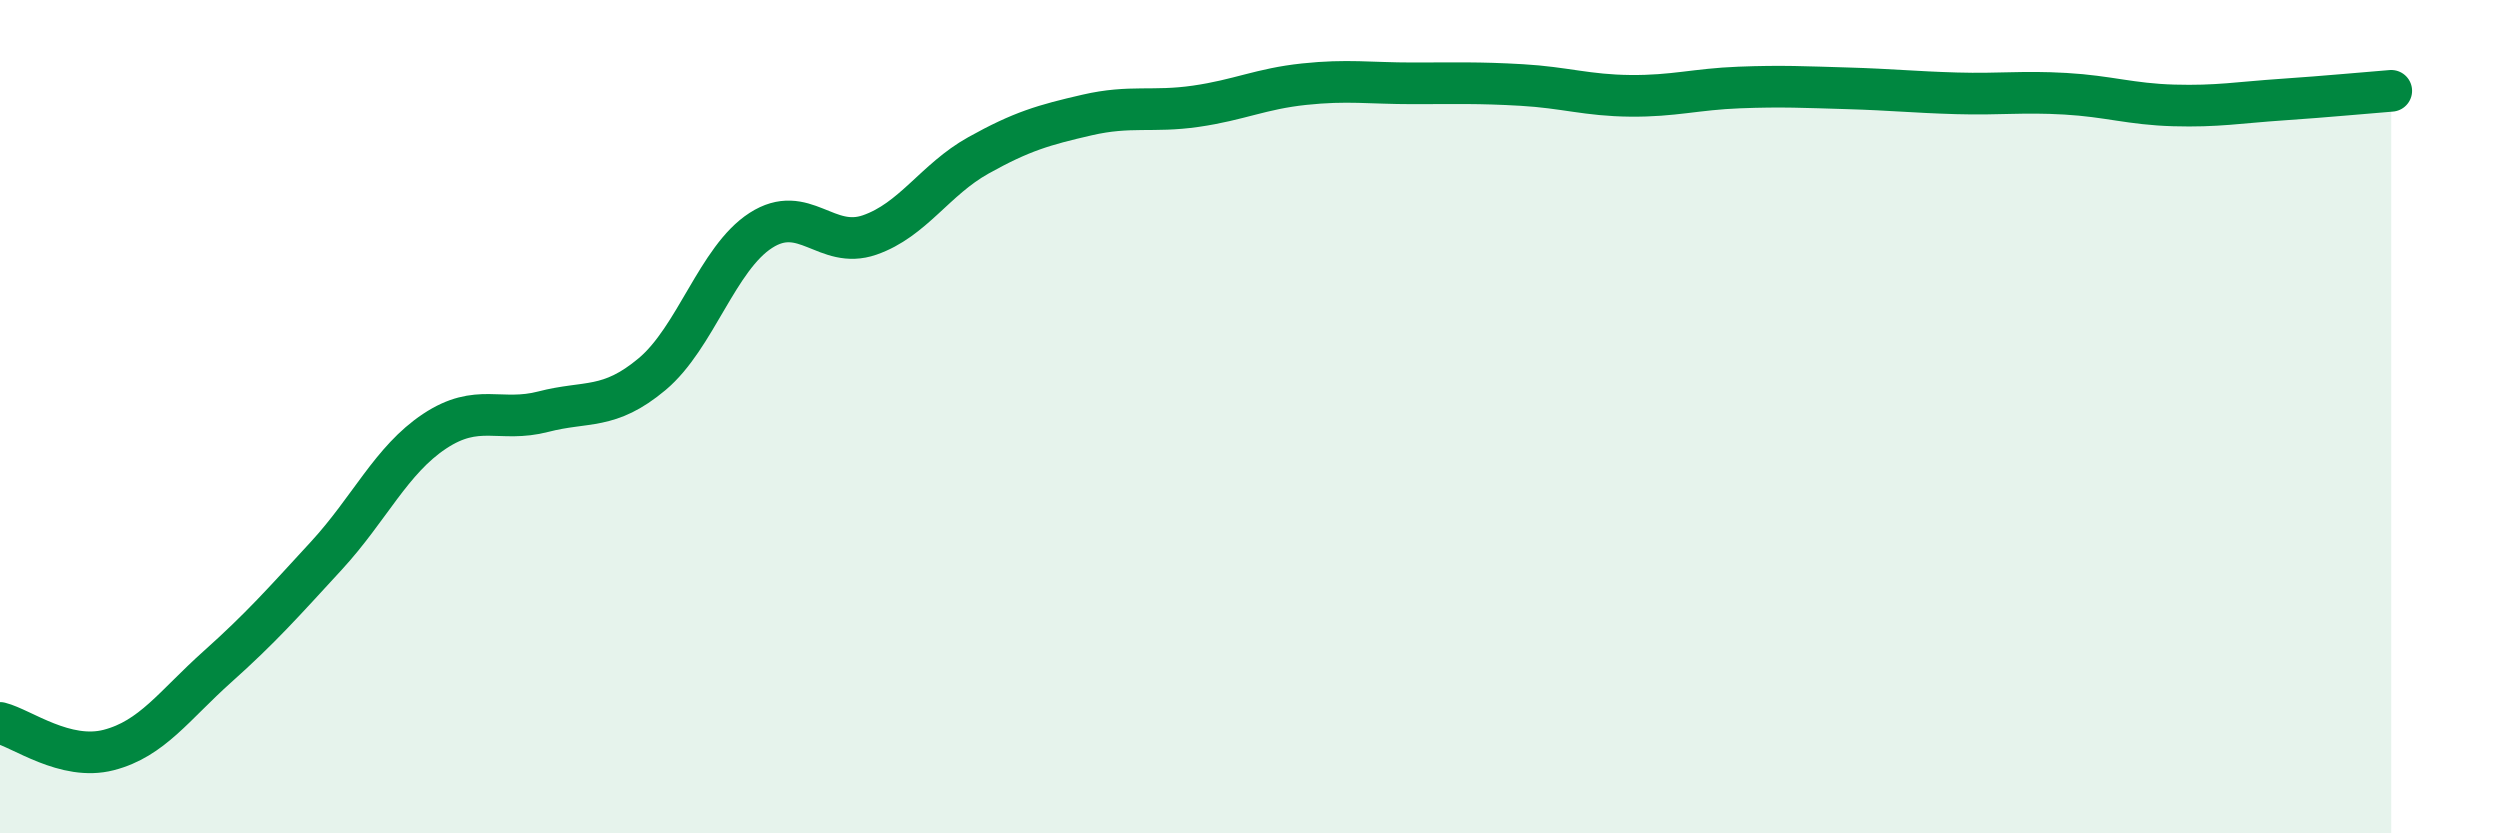
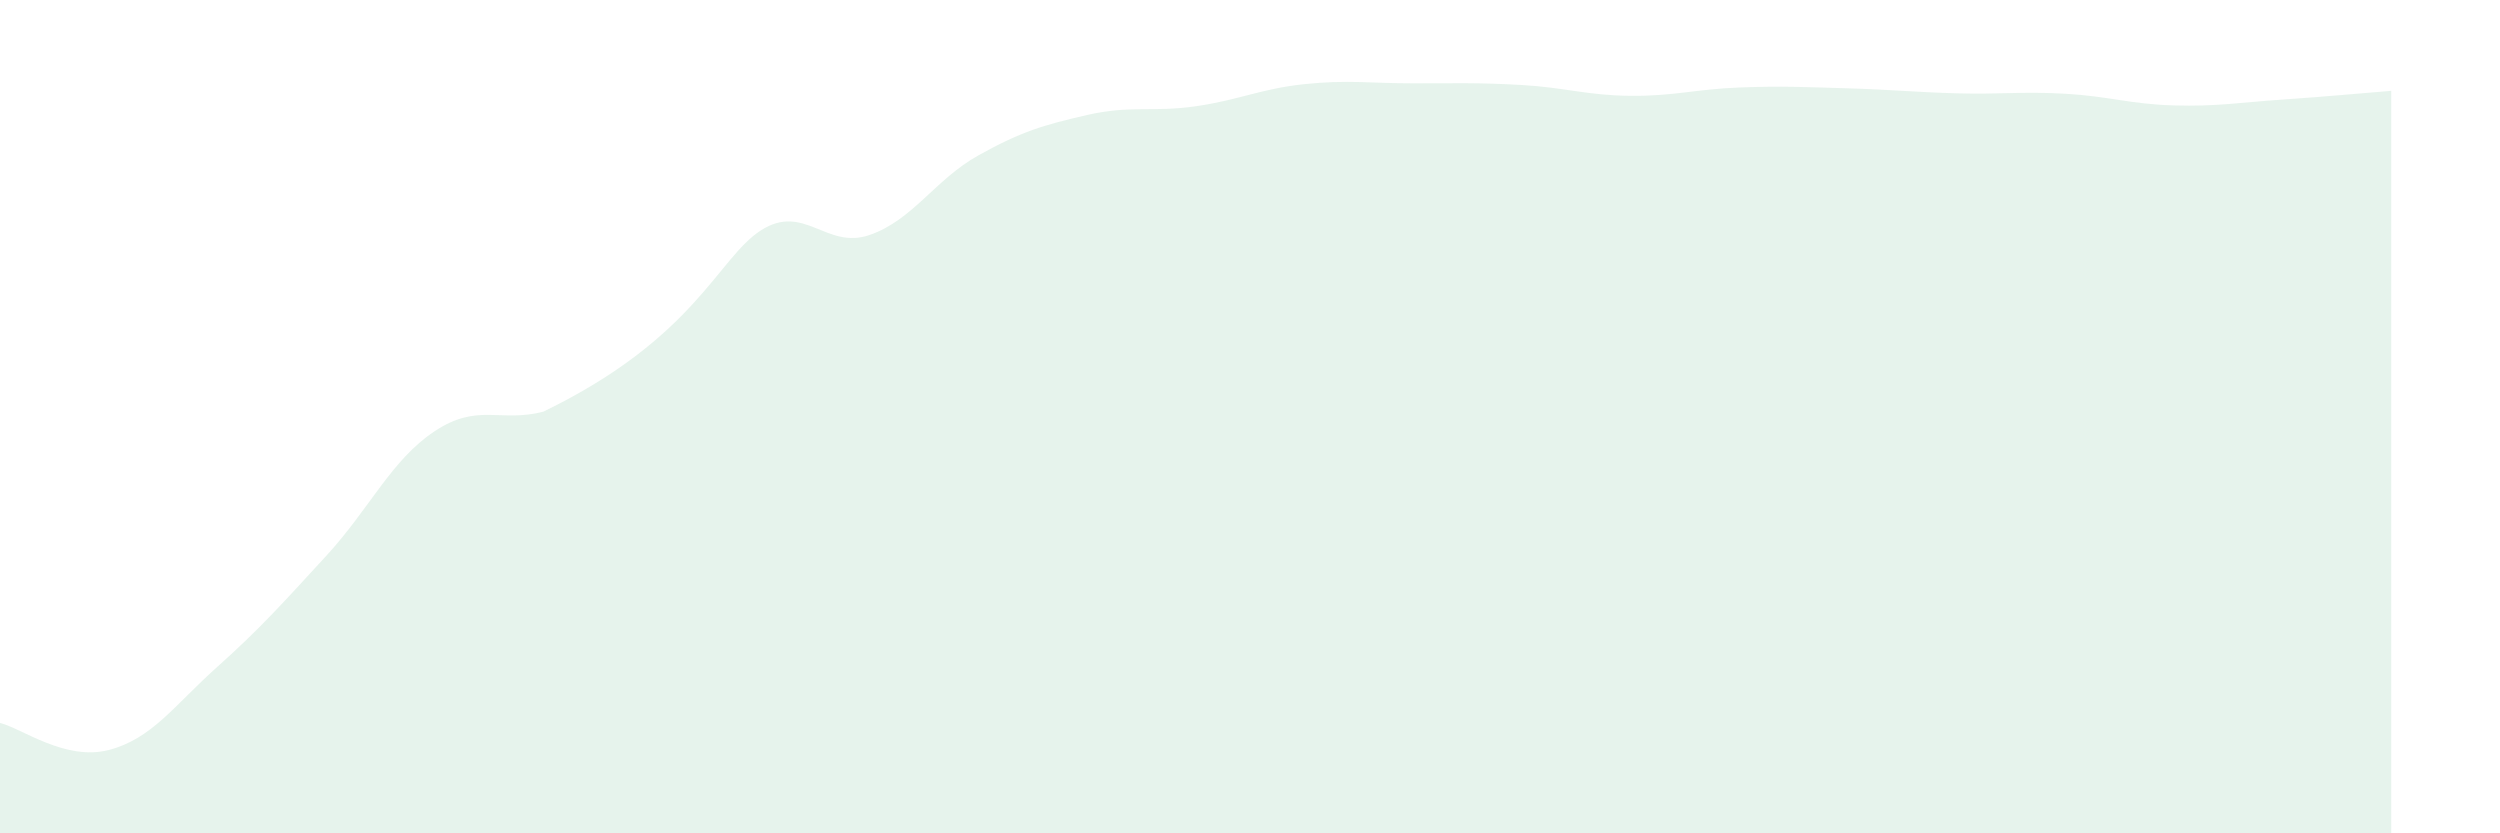
<svg xmlns="http://www.w3.org/2000/svg" width="60" height="20" viewBox="0 0 60 20">
-   <path d="M 0,17.35 C 0.52,17.48 1.57,18.27 2.61,18 C 3.65,17.73 4.18,16.93 5.22,16 C 6.26,15.07 6.79,14.47 7.83,13.34 C 8.87,12.21 9.39,11.04 10.43,10.35 C 11.47,9.66 12,10.15 13.04,9.88 C 14.08,9.61 14.61,9.85 15.65,8.98 C 16.69,8.11 17.22,6.2 18.26,5.53 C 19.3,4.86 19.83,6 20.87,5.64 C 21.91,5.28 22.44,4.31 23.48,3.73 C 24.52,3.15 25.05,3 26.09,2.76 C 27.13,2.52 27.66,2.7 28.7,2.55 C 29.74,2.4 30.26,2.13 31.3,2.02 C 32.34,1.91 32.87,2 33.91,2 C 34.95,2 35.48,1.98 36.52,2.04 C 37.56,2.1 38.09,2.29 39.13,2.3 C 40.17,2.31 40.7,2.14 41.74,2.1 C 42.78,2.06 43.31,2.09 44.35,2.12 C 45.39,2.15 45.92,2.21 46.96,2.24 C 48,2.27 48.53,2.19 49.57,2.25 C 50.61,2.31 51.13,2.5 52.17,2.53 C 53.21,2.56 53.74,2.46 54.78,2.39 C 55.82,2.32 56.87,2.22 57.39,2.18L57.39 20L0 20Z" fill="#008740" opacity="0.1" stroke-linecap="round" stroke-linejoin="round" />
-   <path d="M 0,17.35 C 0.52,17.48 1.57,18.27 2.61,18 C 3.65,17.73 4.18,16.93 5.22,16 C 6.26,15.07 6.79,14.47 7.83,13.34 C 8.87,12.21 9.39,11.04 10.43,10.35 C 11.47,9.66 12,10.15 13.04,9.88 C 14.08,9.61 14.61,9.85 15.65,8.98 C 16.69,8.11 17.22,6.2 18.26,5.53 C 19.3,4.86 19.83,6 20.87,5.64 C 21.91,5.28 22.44,4.31 23.48,3.73 C 24.52,3.15 25.05,3 26.09,2.76 C 27.13,2.52 27.66,2.7 28.7,2.55 C 29.74,2.4 30.26,2.13 31.3,2.02 C 32.34,1.91 32.87,2 33.91,2 C 34.95,2 35.48,1.98 36.52,2.04 C 37.56,2.1 38.09,2.29 39.13,2.3 C 40.17,2.31 40.7,2.14 41.74,2.1 C 42.78,2.06 43.31,2.09 44.35,2.12 C 45.39,2.15 45.92,2.21 46.96,2.24 C 48,2.27 48.53,2.19 49.57,2.25 C 50.61,2.31 51.13,2.5 52.17,2.53 C 53.21,2.56 53.74,2.46 54.78,2.39 C 55.82,2.32 56.87,2.22 57.39,2.18" stroke="#008740" stroke-width="1" fill="none" stroke-linecap="round" stroke-linejoin="round" />
+   <path d="M 0,17.35 C 0.52,17.48 1.57,18.27 2.61,18 C 3.65,17.73 4.18,16.93 5.22,16 C 6.26,15.07 6.79,14.47 7.83,13.34 C 8.87,12.21 9.39,11.04 10.43,10.35 C 11.47,9.66 12,10.15 13.04,9.88 C 16.69,8.11 17.22,6.2 18.26,5.53 C 19.3,4.86 19.83,6 20.87,5.64 C 21.91,5.28 22.44,4.31 23.48,3.73 C 24.52,3.15 25.05,3 26.09,2.76 C 27.13,2.52 27.66,2.7 28.7,2.55 C 29.74,2.4 30.26,2.13 31.3,2.02 C 32.34,1.91 32.87,2 33.91,2 C 34.95,2 35.48,1.98 36.52,2.04 C 37.56,2.1 38.09,2.29 39.13,2.3 C 40.17,2.31 40.7,2.14 41.74,2.1 C 42.78,2.06 43.31,2.09 44.35,2.12 C 45.39,2.15 45.92,2.21 46.96,2.24 C 48,2.27 48.53,2.19 49.57,2.25 C 50.61,2.31 51.13,2.5 52.17,2.53 C 53.21,2.56 53.74,2.46 54.78,2.39 C 55.82,2.32 56.87,2.22 57.39,2.18L57.39 20L0 20Z" fill="#008740" opacity="0.1" stroke-linecap="round" stroke-linejoin="round" />
</svg>